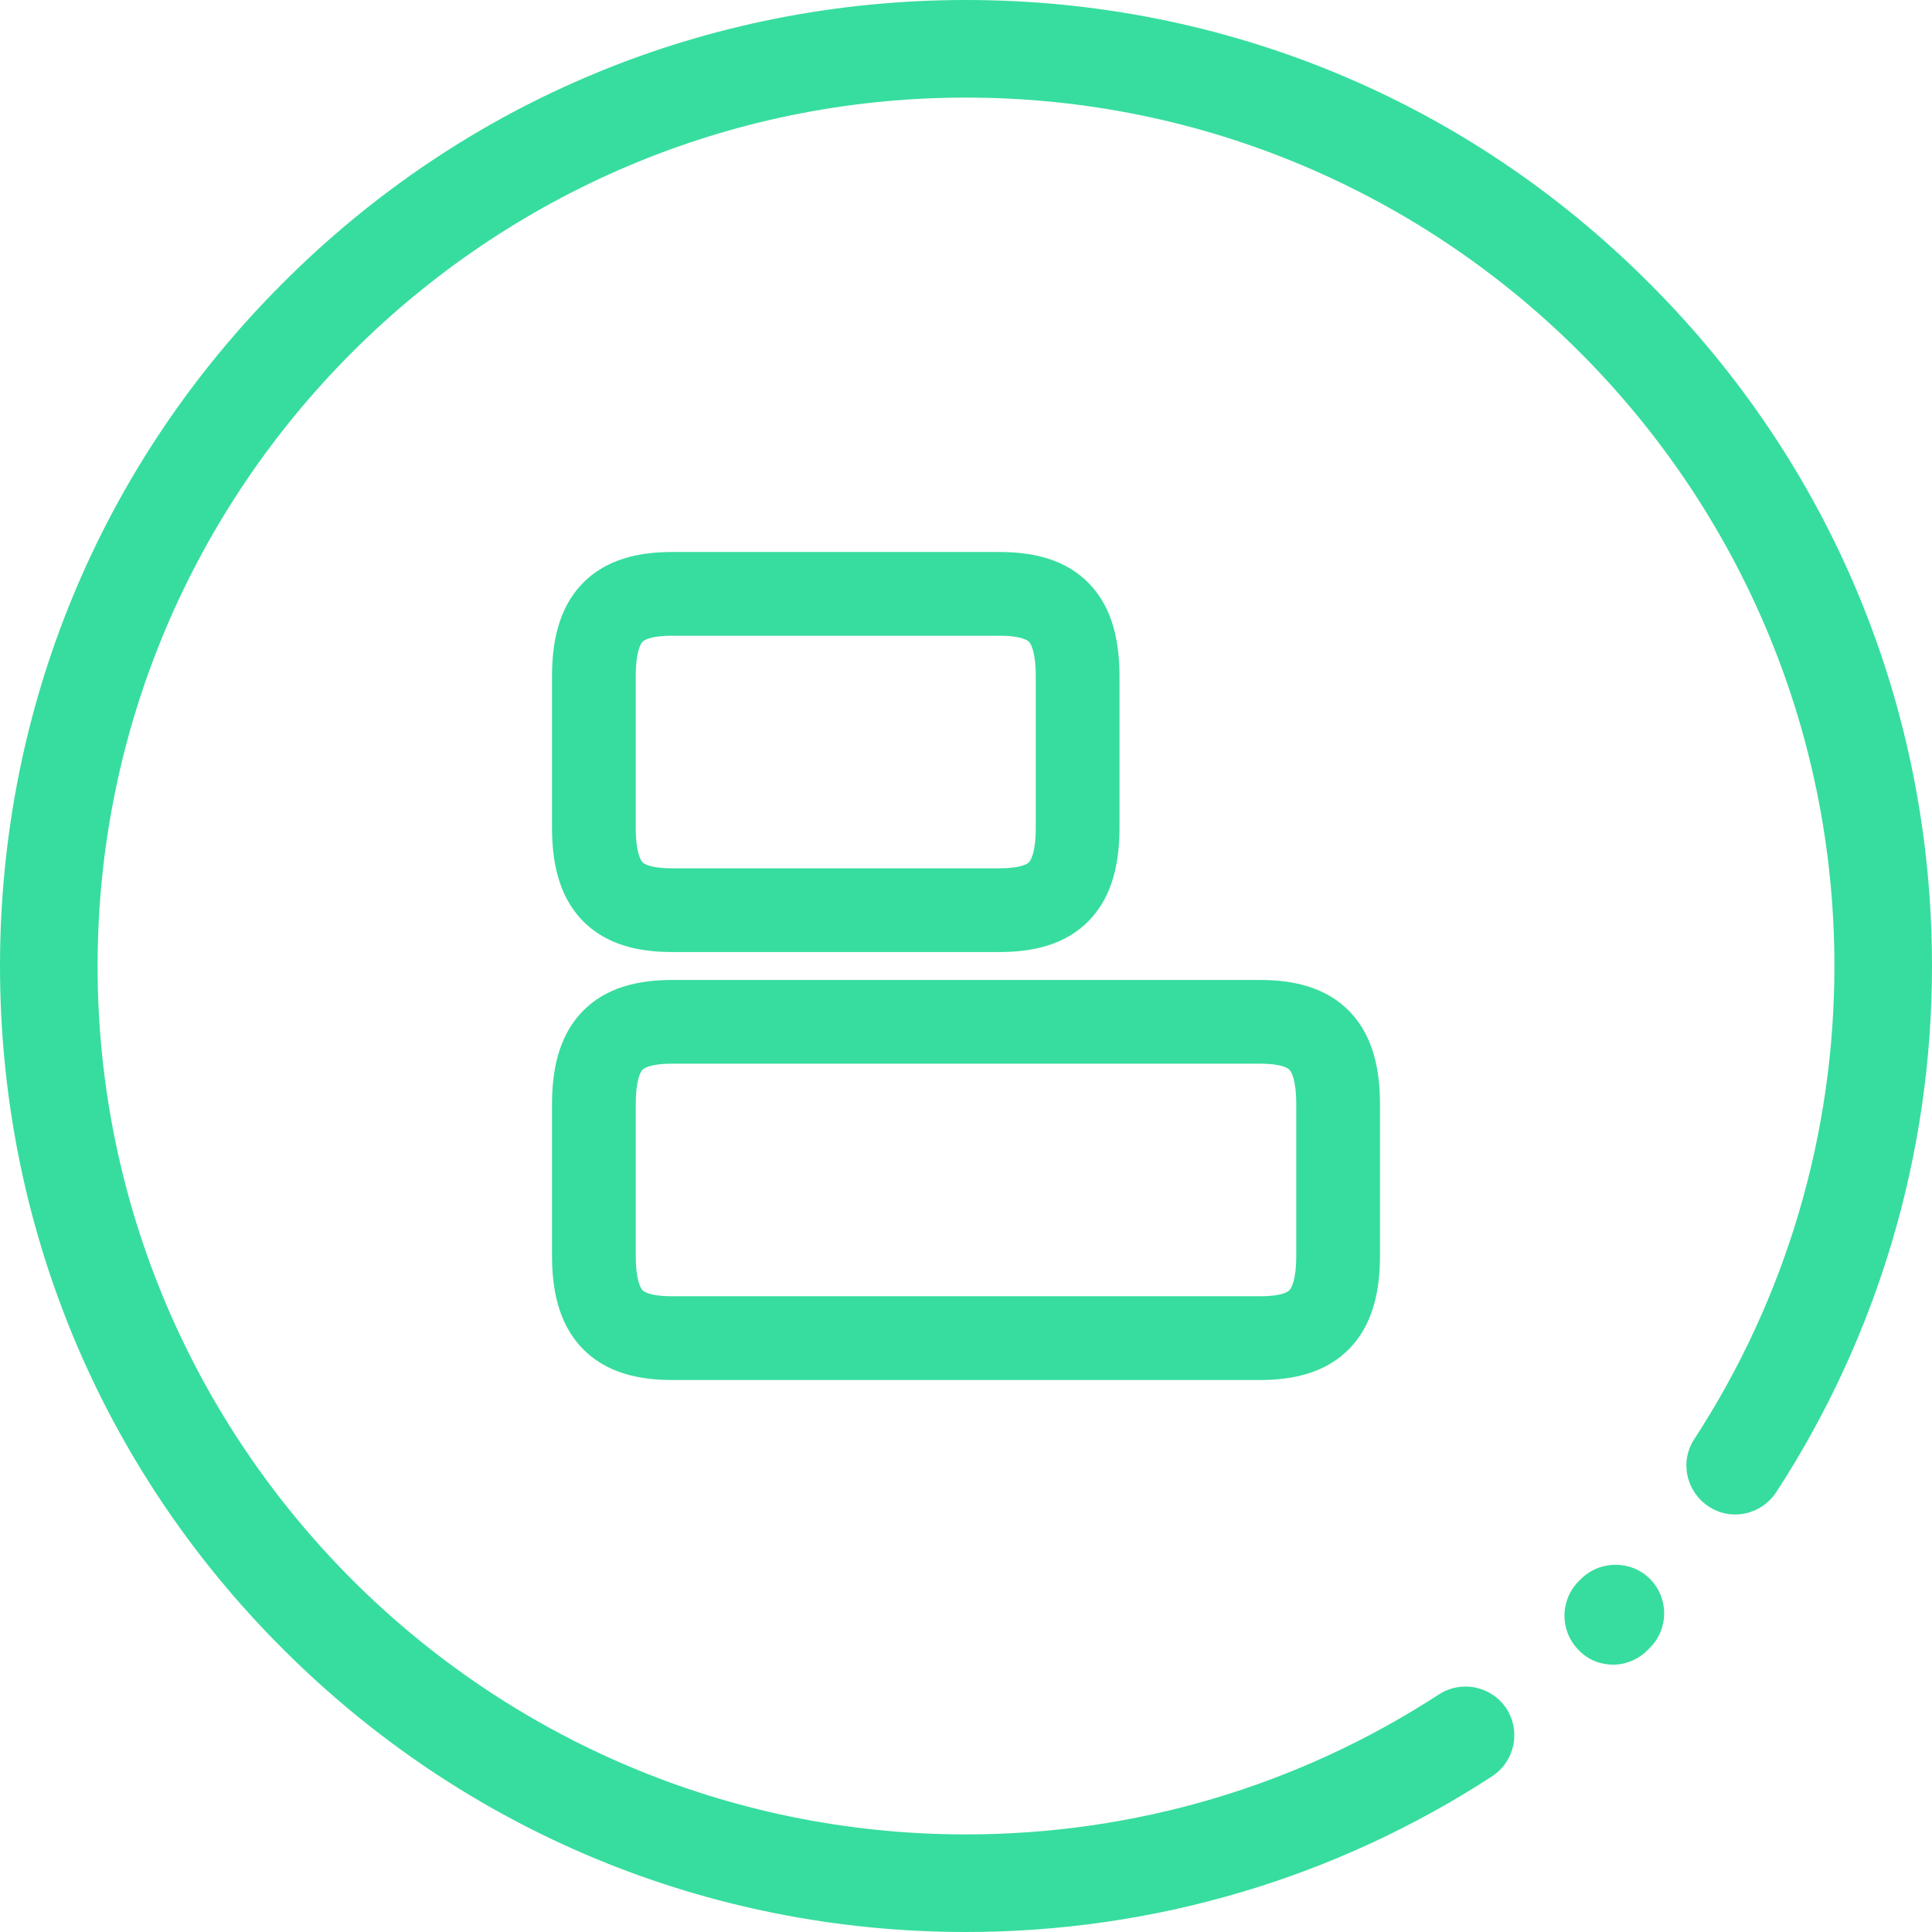
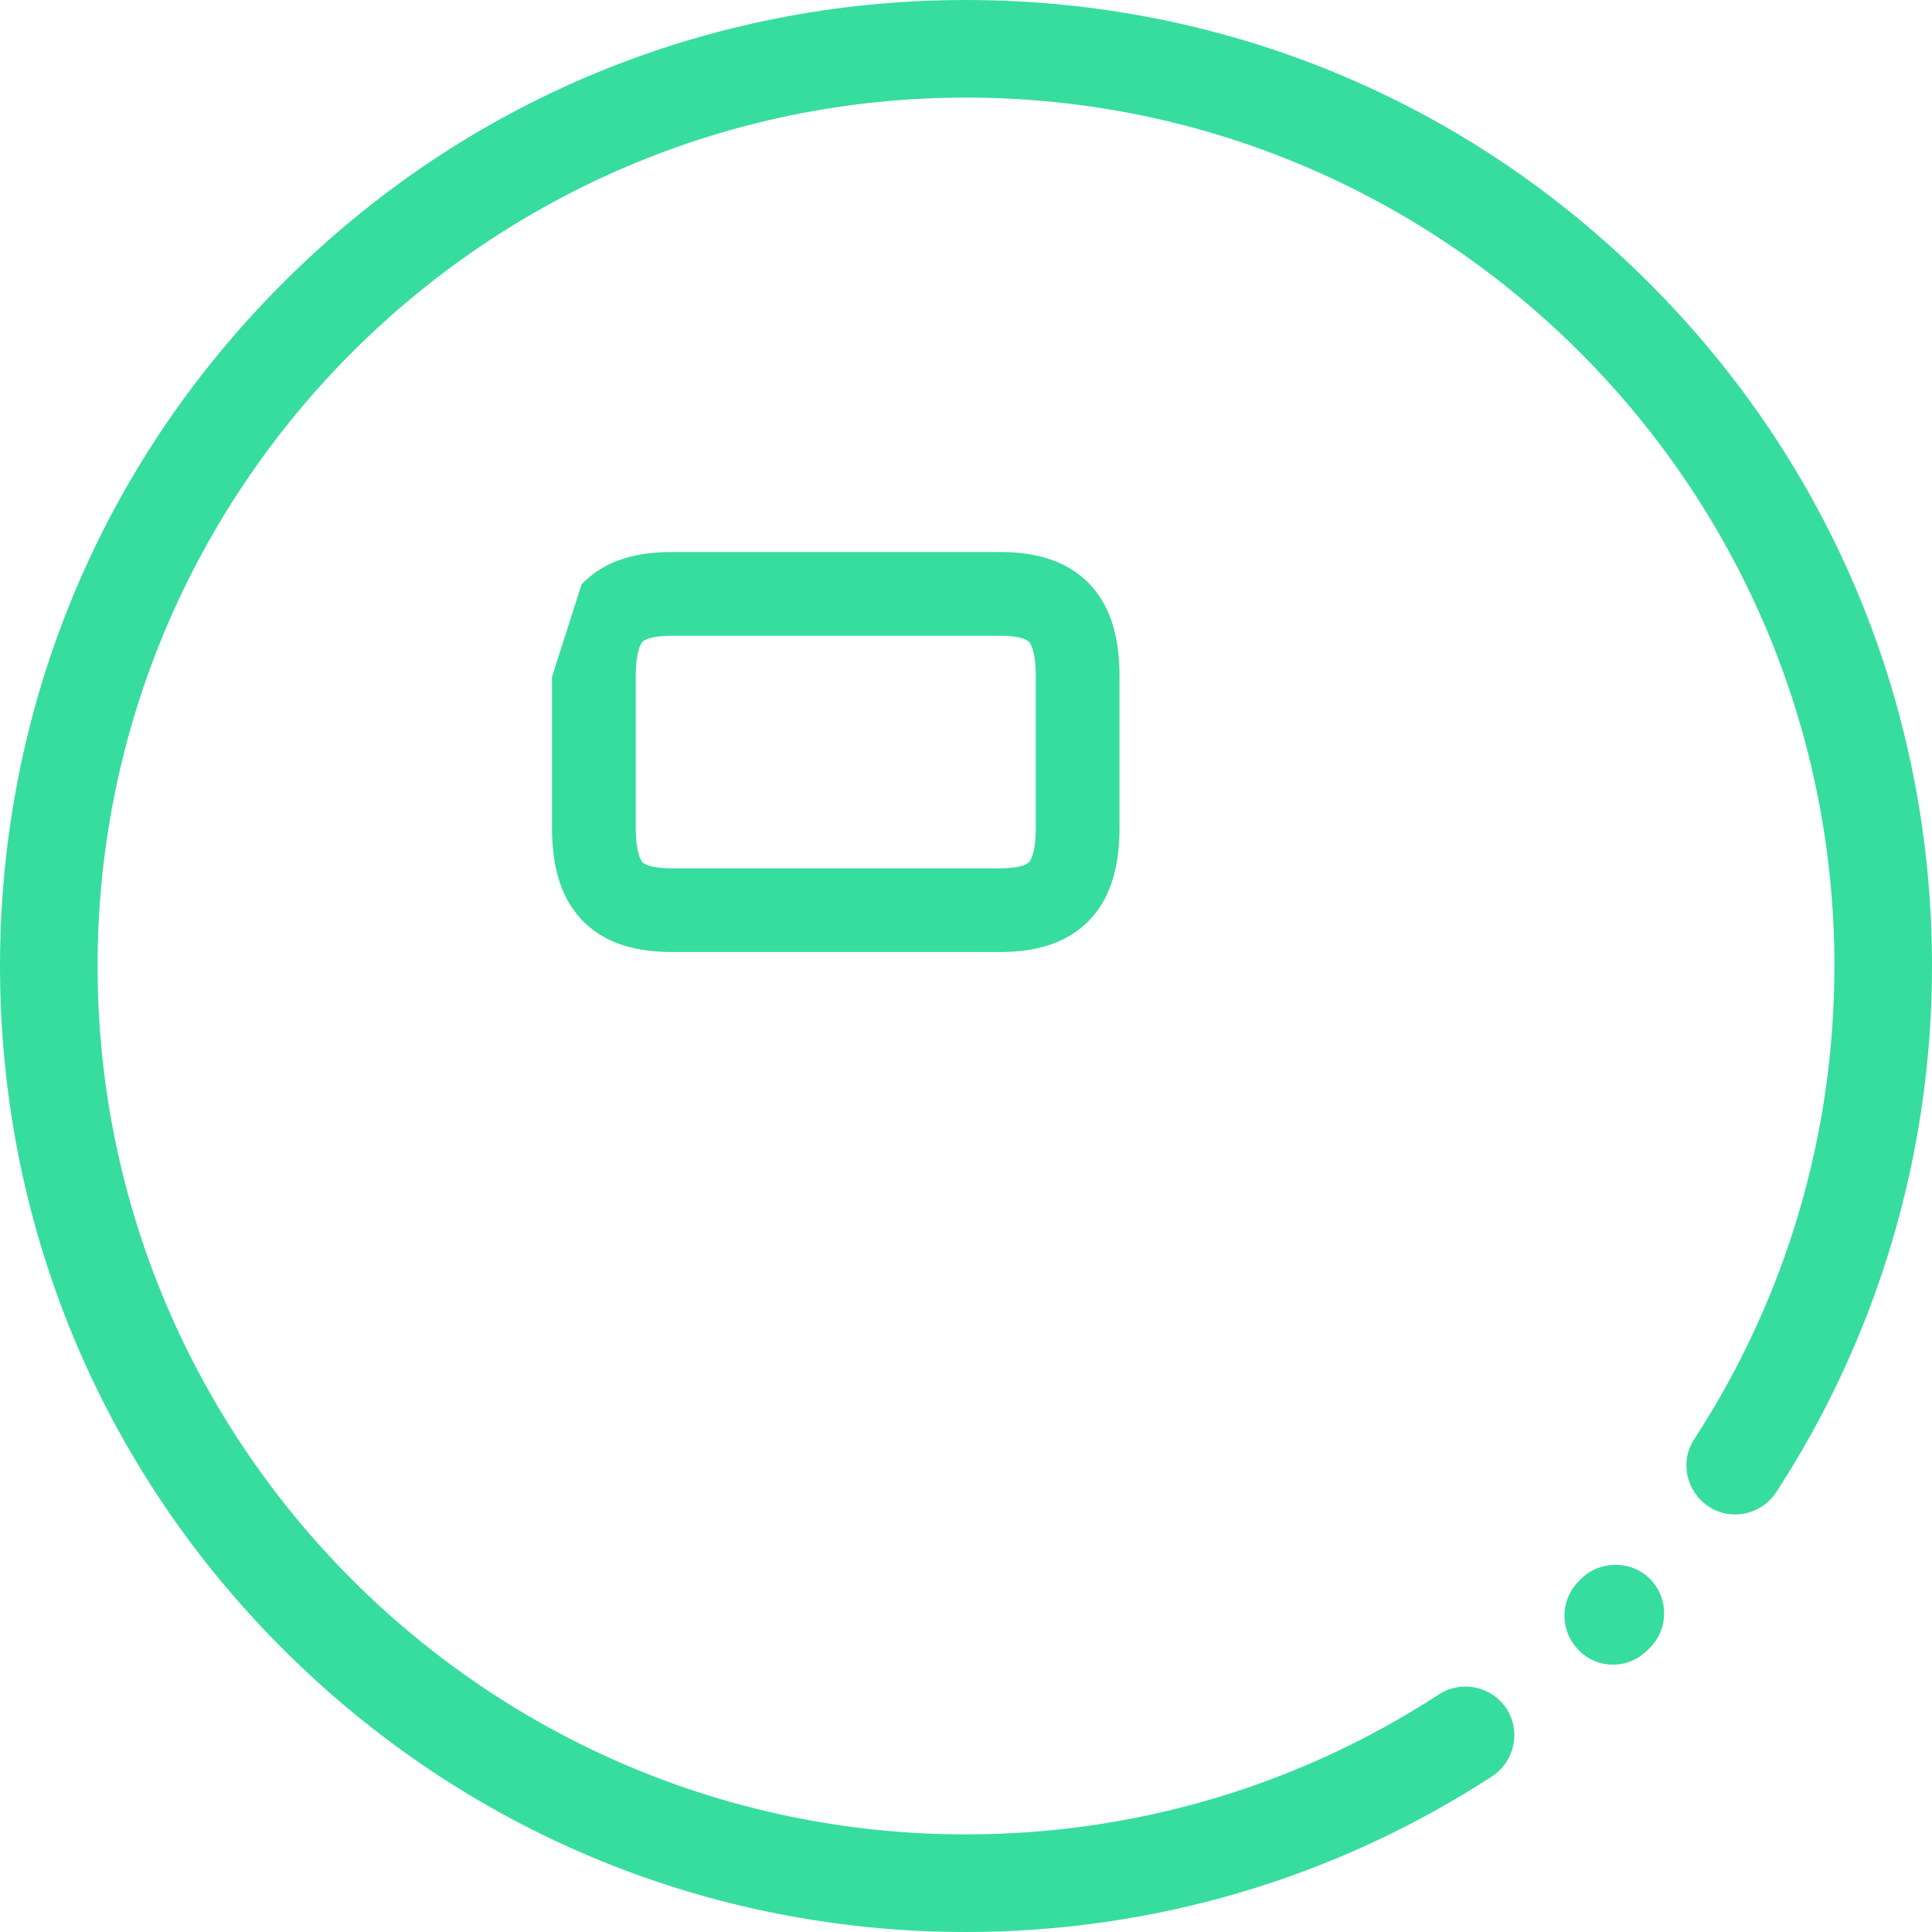
<svg xmlns="http://www.w3.org/2000/svg" width="35" height="35" viewBox="0 0 35 35" fill="none">
  <path d="M29.888 28.601C30.235 28.948 30.235 29.506 29.888 29.853L29.846 29.895C29.676 30.065 29.45 30.157 29.223 30.157C28.997 30.157 28.771 30.072 28.601 29.895C28.255 29.549 28.255 28.99 28.601 28.644L28.637 28.608C28.983 28.262 29.549 28.262 29.888 28.601Z" fill="#37DD9E" />
  <path d="M29.874 5.126C26.572 1.817 22.174 0 17.5 0C12.826 0 8.428 1.817 5.126 5.126C1.817 8.428 0 12.826 0 17.5C0 22.174 1.817 26.572 5.126 29.874C8.428 33.176 12.826 35 17.5 35C20.901 35 24.196 34.024 27.031 32.179C27.441 31.91 27.555 31.366 27.293 30.956C27.024 30.546 26.48 30.432 26.07 30.694C23.517 32.356 20.555 33.232 17.5 33.232C8.824 33.232 1.768 26.176 1.768 17.5C1.768 8.824 8.824 1.768 17.5 1.768C26.176 1.768 33.232 8.824 33.232 17.5C33.232 20.555 32.356 23.517 30.694 26.07C30.425 26.48 30.546 27.024 30.956 27.293C31.366 27.562 31.91 27.441 32.179 27.031C34.024 24.196 35 20.894 35 17.5C35 12.826 33.183 8.428 29.874 5.126Z" fill="#37DD9E" />
-   <path fill-rule="evenodd" clip-rule="evenodd" d="M10.535 18.341C10.972 17.876 11.583 17.753 12.174 17.753H22.826C23.417 17.753 24.027 17.876 24.465 18.341C24.892 18.795 25 19.413 25 20.015V22.738C25 23.34 24.892 23.958 24.465 24.412C24.027 24.877 23.417 25 22.826 25H12.174C11.583 25 10.972 24.877 10.535 24.412C10.108 23.958 10 23.34 10 22.738V20.015C10 19.413 10.108 18.795 10.535 18.341ZM11.639 19.381C11.611 19.411 11.517 19.545 11.517 20.015V22.738C11.517 23.208 11.611 23.342 11.639 23.372C11.657 23.391 11.754 23.483 12.174 23.483H22.826C23.246 23.483 23.343 23.391 23.36 23.372C23.389 23.342 23.483 23.208 23.483 22.738V20.015C23.483 19.545 23.389 19.411 23.36 19.381C23.343 19.362 23.246 19.27 22.826 19.27H12.174C11.754 19.27 11.657 19.362 11.639 19.381Z" fill="#37DD9E" />
-   <path fill-rule="evenodd" clip-rule="evenodd" d="M10.535 10.588C10.972 10.123 11.583 10 12.174 10H18.107C18.698 10 19.308 10.123 19.746 10.588C20.173 11.042 20.281 11.66 20.281 12.262V14.985C20.281 15.587 20.173 16.205 19.746 16.659C19.308 17.124 18.698 17.247 18.107 17.247H12.174C11.583 17.247 10.972 17.124 10.535 16.659C10.108 16.205 10 15.587 10 14.985V12.262C10 11.66 10.108 11.042 10.535 10.588ZM11.639 11.628C11.611 11.658 11.517 11.792 11.517 12.262V14.985C11.517 15.455 11.611 15.589 11.639 15.619C11.657 15.638 11.754 15.73 12.174 15.73H18.107C18.526 15.73 18.624 15.638 18.641 15.619C18.67 15.589 18.764 15.455 18.764 14.985V12.262C18.764 11.792 18.67 11.658 18.641 11.628C18.624 11.61 18.526 11.517 18.107 11.517H12.174C11.754 11.517 11.657 11.61 11.639 11.628Z" fill="#37DD9E" />
+   <path fill-rule="evenodd" clip-rule="evenodd" d="M10.535 10.588C10.972 10.123 11.583 10 12.174 10H18.107C18.698 10 19.308 10.123 19.746 10.588C20.173 11.042 20.281 11.66 20.281 12.262V14.985C20.281 15.587 20.173 16.205 19.746 16.659C19.308 17.124 18.698 17.247 18.107 17.247H12.174C11.583 17.247 10.972 17.124 10.535 16.659C10.108 16.205 10 15.587 10 14.985V12.262ZM11.639 11.628C11.611 11.658 11.517 11.792 11.517 12.262V14.985C11.517 15.455 11.611 15.589 11.639 15.619C11.657 15.638 11.754 15.73 12.174 15.73H18.107C18.526 15.73 18.624 15.638 18.641 15.619C18.67 15.589 18.764 15.455 18.764 14.985V12.262C18.764 11.792 18.67 11.658 18.641 11.628C18.624 11.61 18.526 11.517 18.107 11.517H12.174C11.754 11.517 11.657 11.61 11.639 11.628Z" fill="#37DD9E" />
</svg>